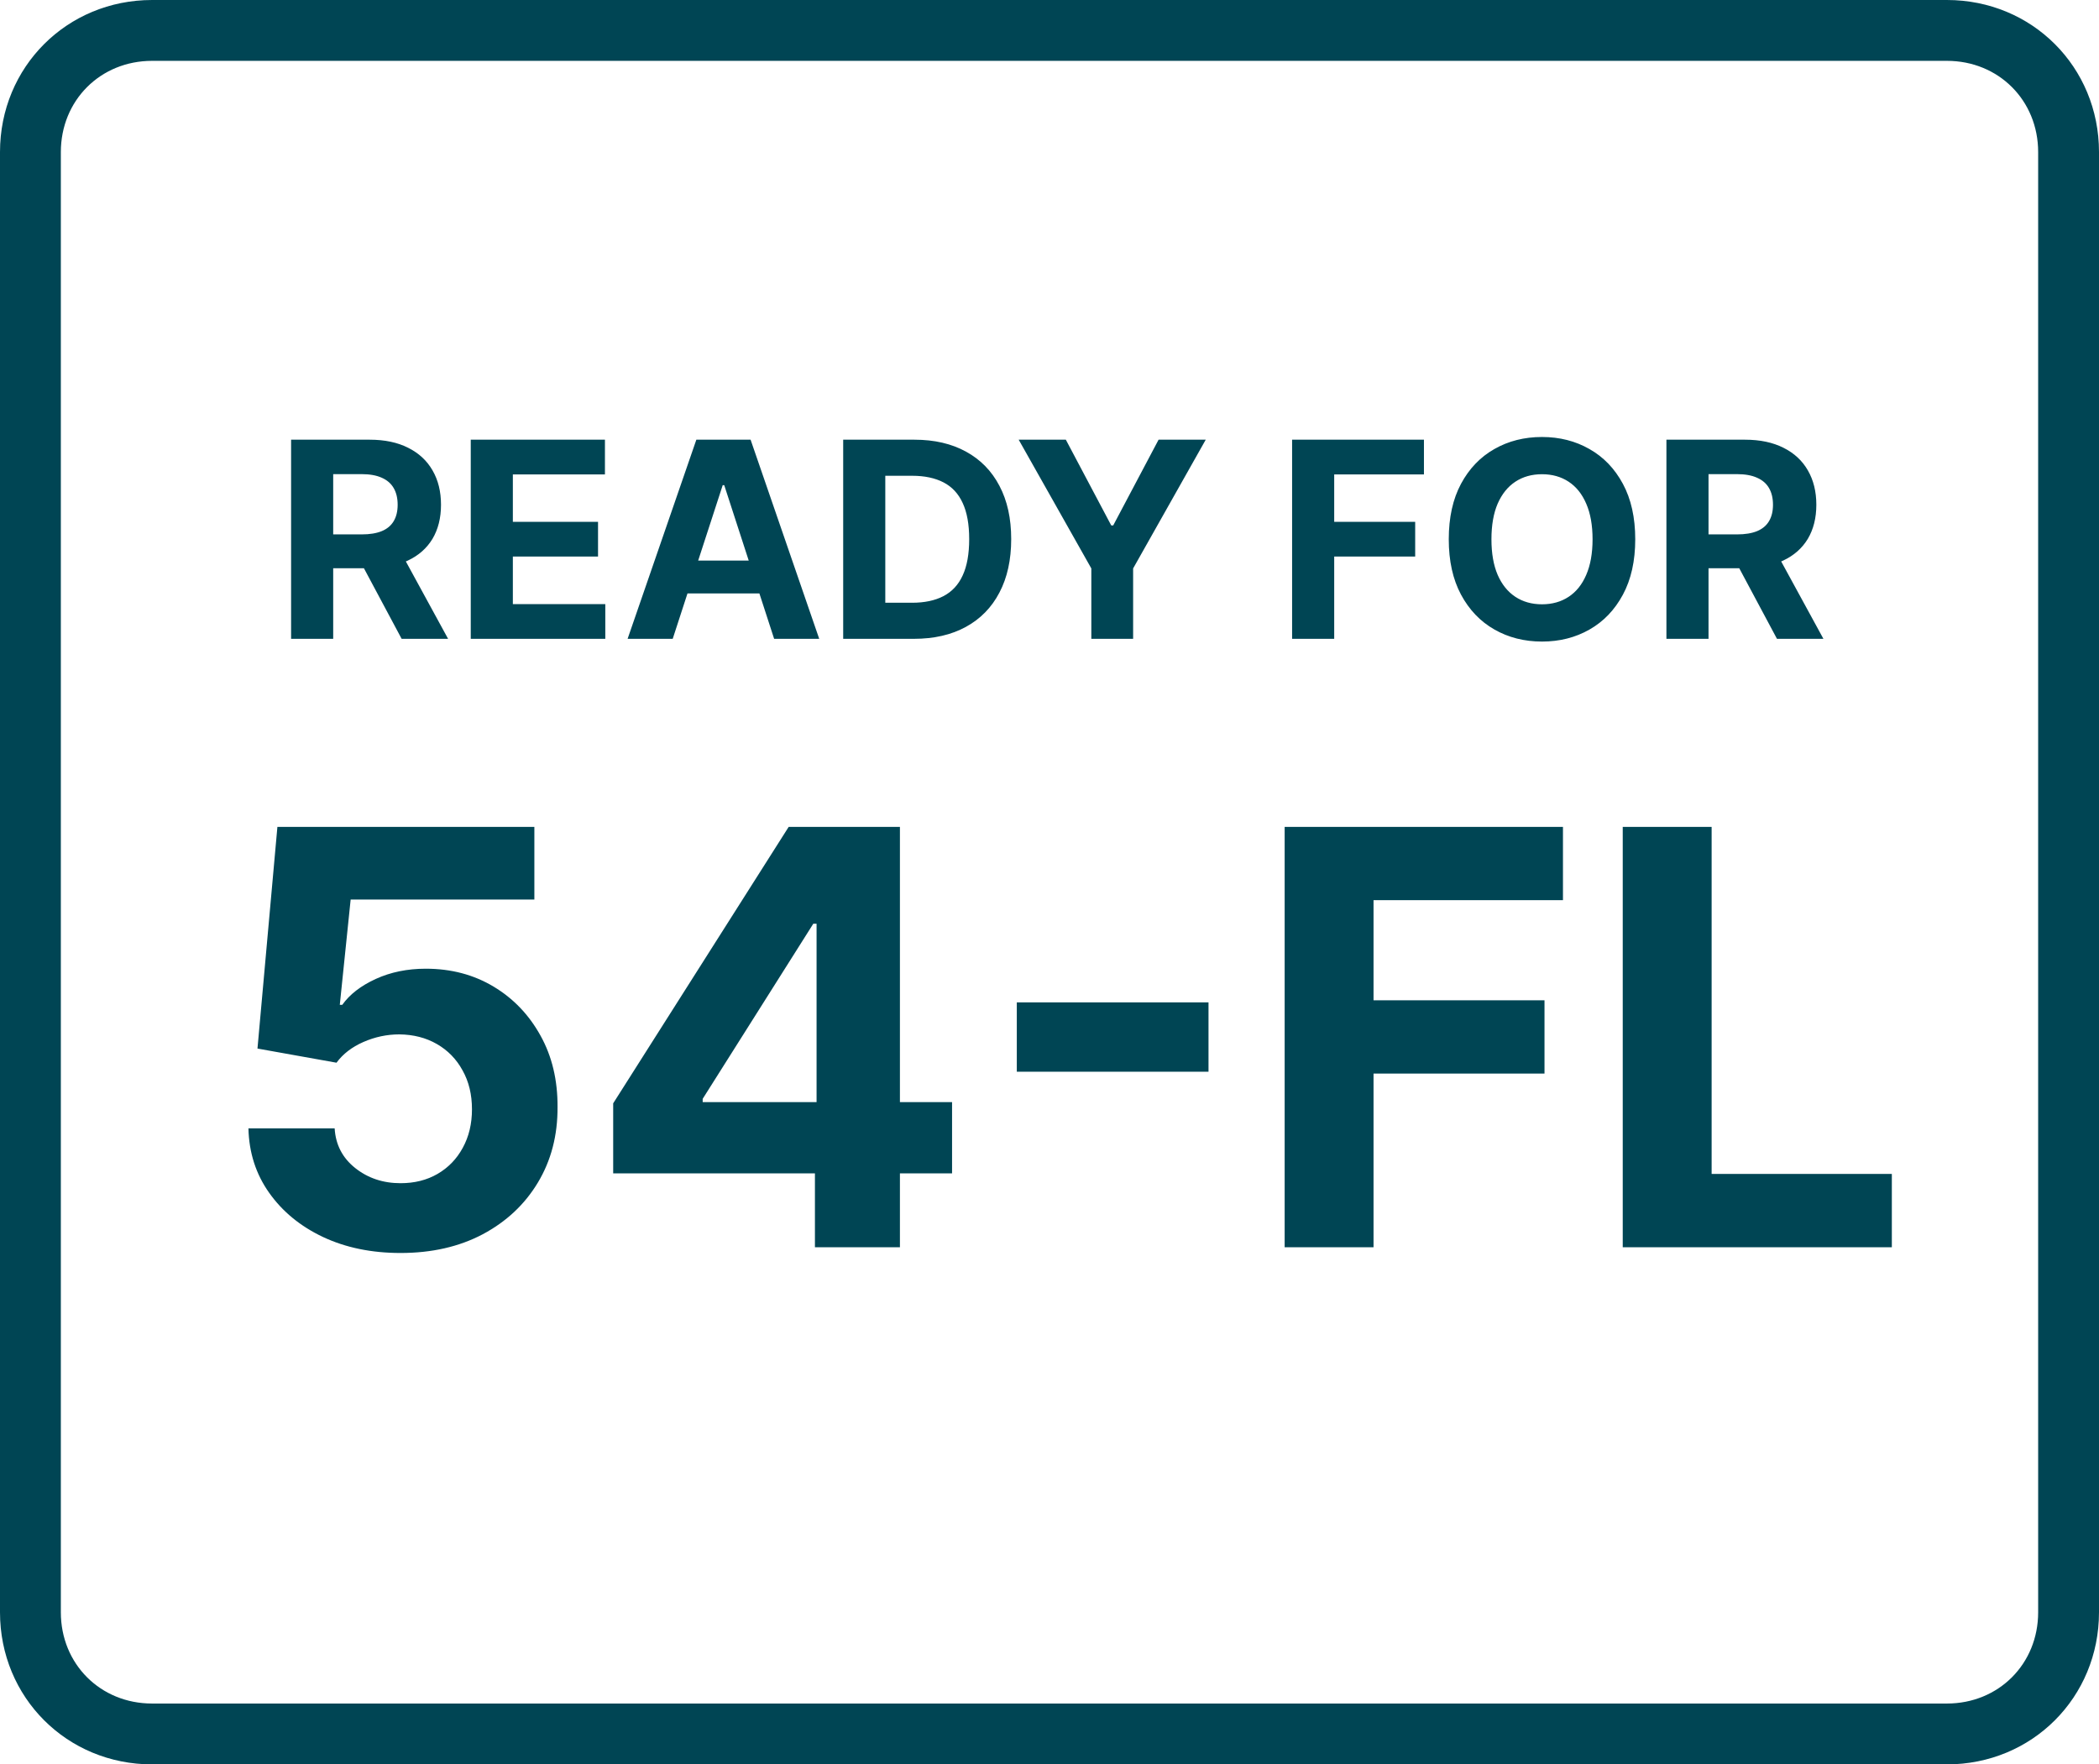
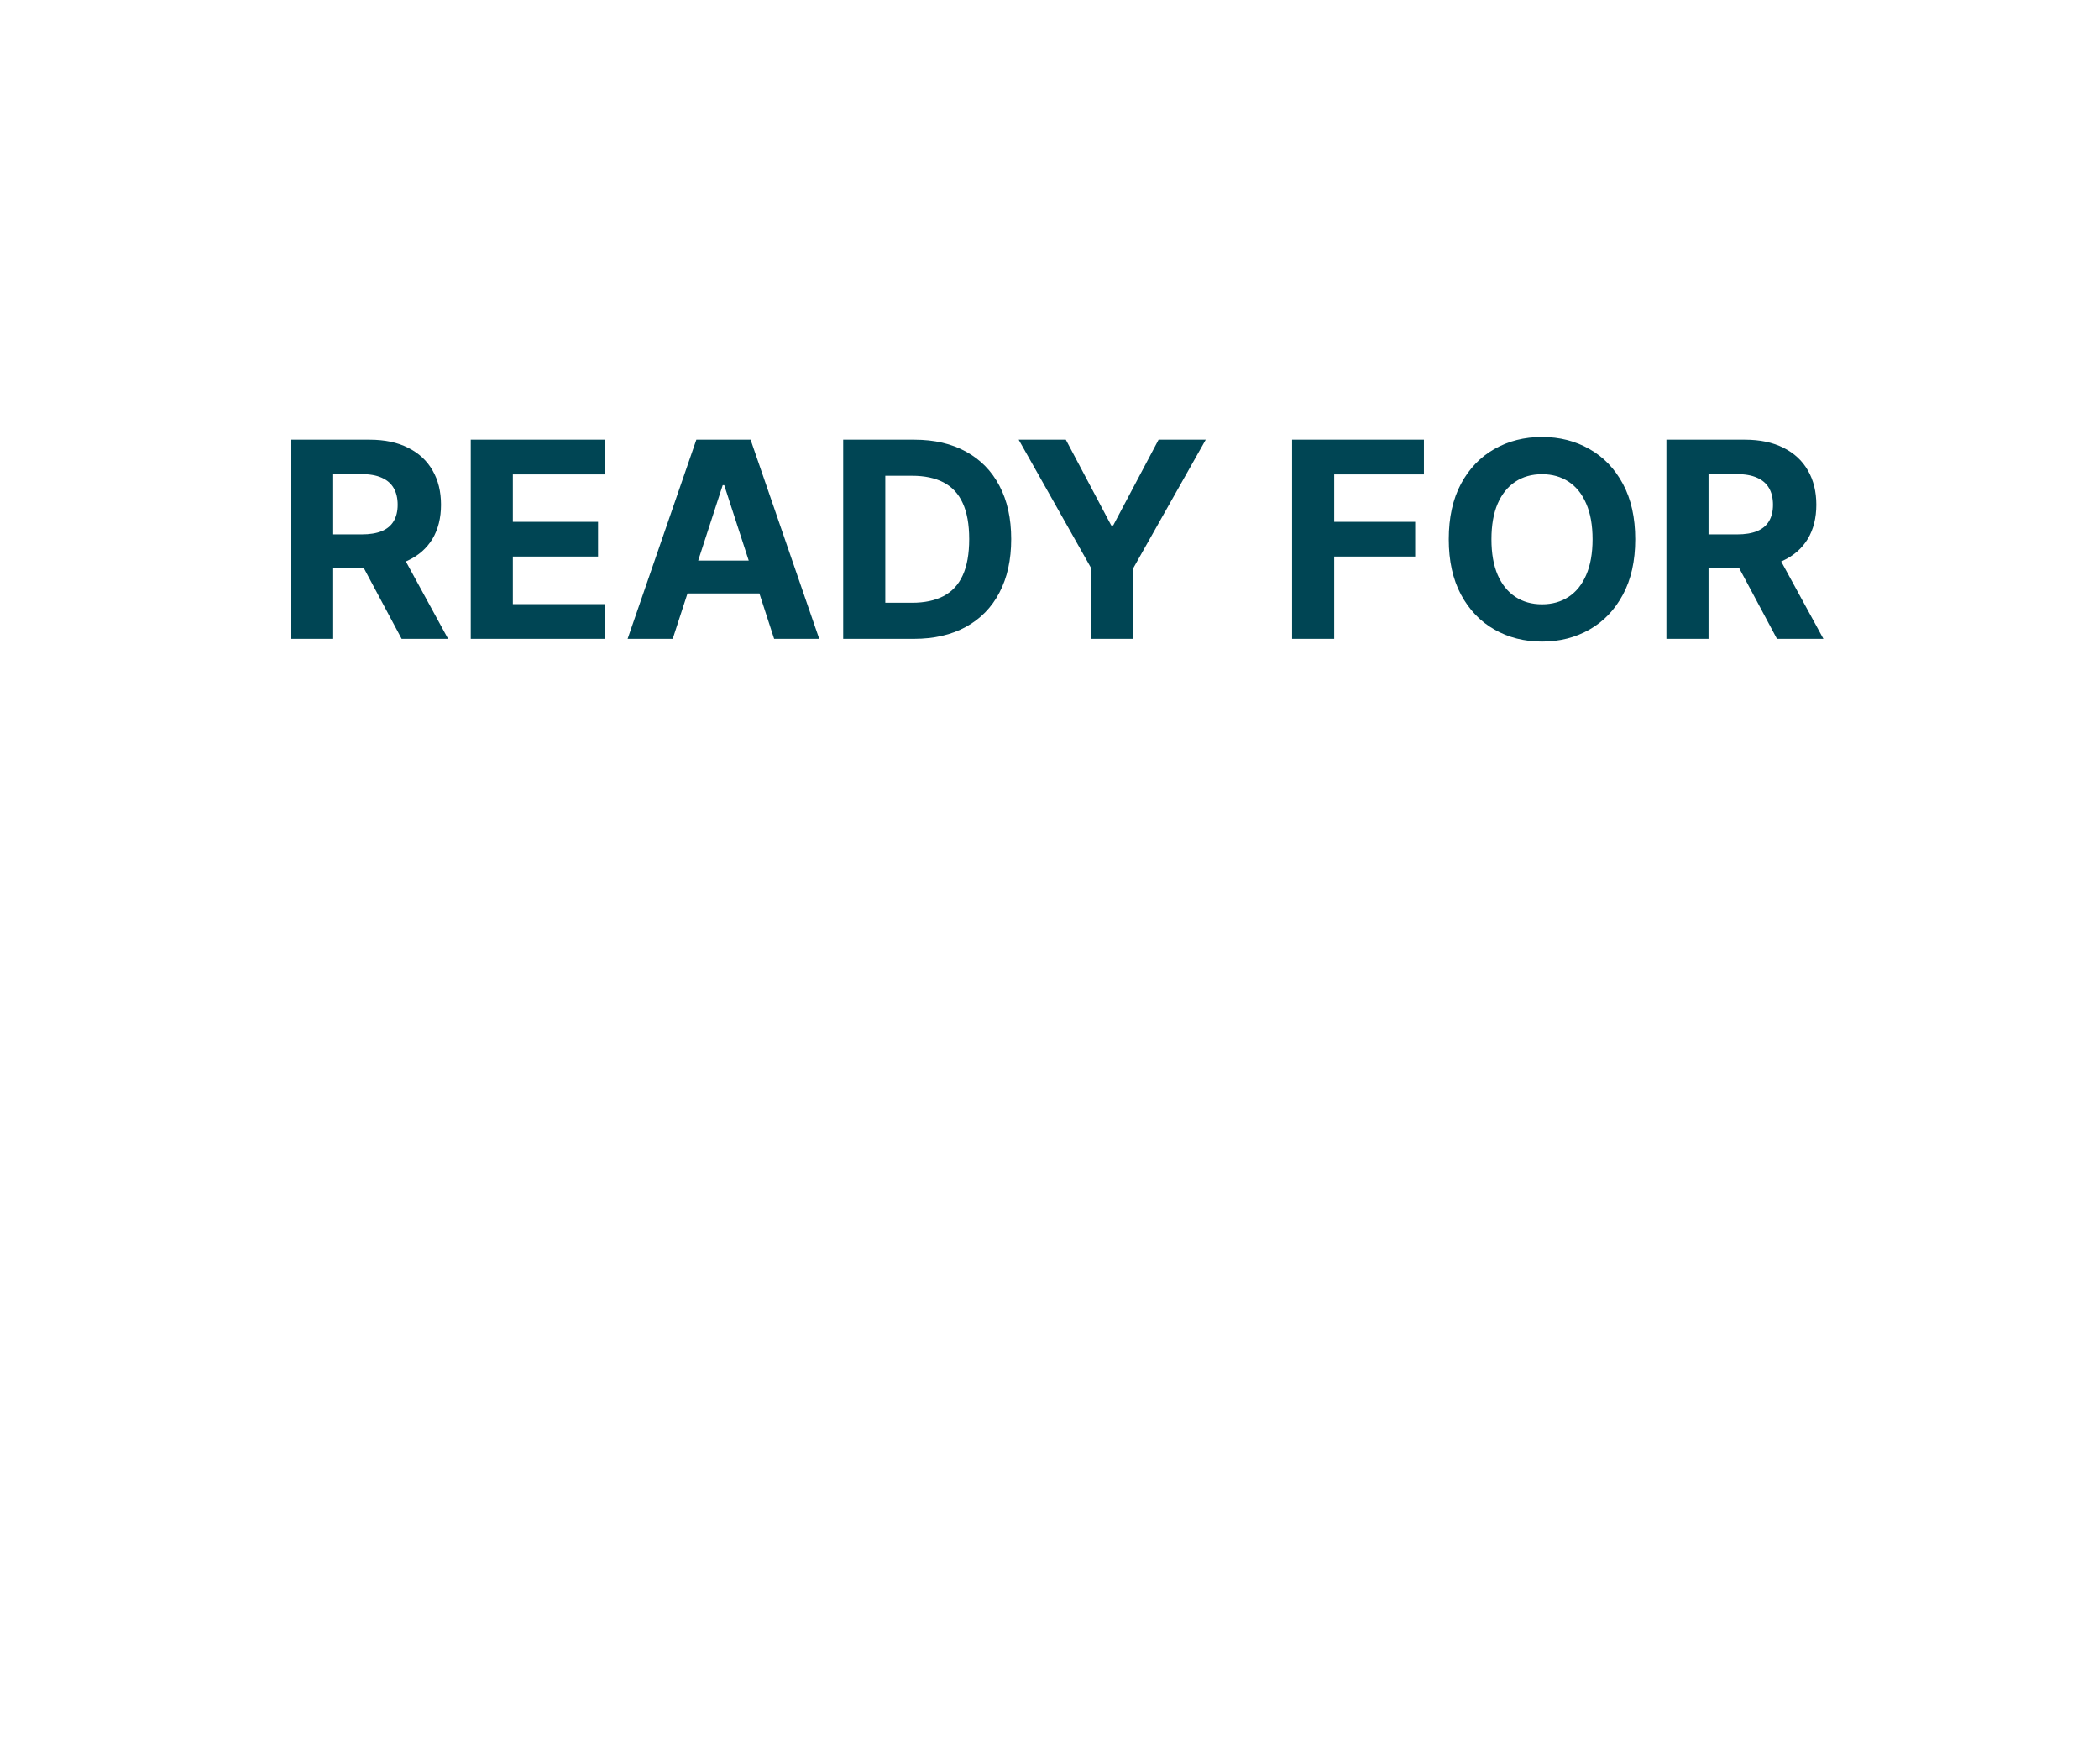
<svg xmlns="http://www.w3.org/2000/svg" width="69" height="58" viewBox="0 0 69 58" fill="none">
  <g clip-path="url(#clip0_285_6)">
-     <path fill-rule="evenodd" clip-rule="evenodd" d="M64 0H5C2.2 0 0 2.2 0 5V53C0 55.8 2.2 58 5 58H64C66.8 58 69 55.8 69 53V5C69 2.2 66.8 0 64 0ZM67 53C67 54.7 65.7 56 64 56H5C3.3 56 2 54.7 2 53V5C2 3.3 3.3 2 5 2H64C65.7 2 67 3.3 67 5V53Z" fill="#004554" />
    <path d="M9.569 21V14.454H12.151C12.646 14.454 13.068 14.543 13.417 14.72C13.768 14.895 14.036 15.143 14.219 15.464C14.405 15.784 14.497 16.16 14.497 16.593C14.497 17.027 14.403 17.401 14.216 17.715C14.028 18.026 13.757 18.264 13.401 18.43C13.047 18.597 12.619 18.68 12.116 18.68H10.387V17.567H11.892C12.157 17.567 12.376 17.531 12.551 17.459C12.726 17.386 12.855 17.278 12.941 17.133C13.028 16.988 13.072 16.808 13.072 16.593C13.072 16.375 13.028 16.192 12.941 16.043C12.855 15.894 12.724 15.781 12.548 15.704C12.373 15.625 12.152 15.586 11.886 15.586H10.953V21H9.569ZM13.104 18.021L14.73 21H13.203L11.611 18.021H13.104ZM15.475 21V14.454H19.886V15.595H16.859V17.155H19.659V18.296H16.859V19.859H19.898V21H15.475ZM22.114 21H20.631L22.891 14.454H24.674L26.93 21H25.448L23.808 15.95H23.757L22.114 21ZM22.021 18.427H25.524V19.508H22.021V18.427ZM30.039 21H27.718V14.454H30.058C30.716 14.454 31.283 14.586 31.758 14.848C32.233 15.108 32.599 15.482 32.854 15.97C33.112 16.457 33.241 17.041 33.241 17.721C33.241 18.403 33.112 18.989 32.854 19.479C32.599 19.969 32.231 20.345 31.752 20.607C31.274 20.869 30.703 21 30.039 21ZM29.102 19.814H29.981C30.39 19.814 30.734 19.742 31.013 19.597C31.295 19.45 31.506 19.223 31.646 18.916C31.789 18.607 31.86 18.209 31.86 17.721C31.86 17.237 31.789 16.842 31.646 16.535C31.506 16.228 31.296 16.003 31.017 15.858C30.738 15.713 30.393 15.64 29.984 15.64H29.102V19.814ZM33.487 14.454H35.037L36.53 17.273H36.594L38.086 14.454H39.636L37.249 18.686V21H35.875V18.686L33.487 14.454ZM42.475 21V14.454H46.809V15.595H43.859V17.155H46.521V18.296H43.859V21H42.475ZM53.755 17.727C53.755 18.441 53.619 19.048 53.349 19.549C53.08 20.05 52.714 20.432 52.249 20.696C51.787 20.959 51.267 21.09 50.69 21.09C50.108 21.09 49.586 20.957 49.124 20.693C48.661 20.429 48.296 20.047 48.027 19.546C47.759 19.045 47.625 18.439 47.625 17.727C47.625 17.014 47.759 16.406 48.027 15.905C48.296 15.405 48.661 15.023 49.124 14.761C49.586 14.497 50.108 14.365 50.69 14.365C51.267 14.365 51.787 14.497 52.249 14.761C52.714 15.023 53.08 15.405 53.349 15.905C53.619 16.406 53.755 17.014 53.755 17.727ZM52.352 17.727C52.352 17.265 52.282 16.875 52.144 16.558C52.008 16.24 51.815 15.999 51.565 15.835C51.316 15.671 51.024 15.589 50.69 15.589C50.355 15.589 50.063 15.671 49.814 15.835C49.565 15.999 49.371 16.24 49.232 16.558C49.096 16.875 49.028 17.265 49.028 17.727C49.028 18.19 49.096 18.579 49.232 18.897C49.371 19.215 49.565 19.455 49.814 19.619C50.063 19.783 50.355 19.865 50.69 19.865C51.024 19.865 51.316 19.783 51.565 19.619C51.815 19.455 52.008 19.215 52.144 18.897C52.282 18.579 52.352 18.19 52.352 17.727ZM54.78 21V14.454H57.362C57.856 14.454 58.278 14.543 58.628 14.72C58.979 14.895 59.247 15.143 59.43 15.464C59.615 15.784 59.708 16.16 59.708 16.593C59.708 17.027 59.614 17.401 59.427 17.715C59.239 18.026 58.968 18.264 58.612 18.43C58.258 18.597 57.83 18.68 57.327 18.68H55.598V17.567H57.103C57.367 17.567 57.587 17.531 57.762 17.459C57.936 17.386 58.066 17.278 58.152 17.133C58.239 16.988 58.283 16.808 58.283 16.593C58.283 16.375 58.239 16.192 58.152 16.043C58.066 15.894 57.935 15.781 57.758 15.704C57.584 15.625 57.363 15.586 57.097 15.586H56.164V21H54.78ZM58.315 18.021L59.941 21H58.414L56.822 18.021H58.315Z" fill="#004554" />
-     <path d="M13.167 41.189C12.213 41.189 11.363 41.014 10.617 40.663C9.874 40.312 9.285 39.828 8.849 39.212C8.412 38.596 8.185 37.89 8.167 37.093H11.001C11.033 37.629 11.258 38.063 11.676 38.396C12.094 38.728 12.591 38.895 13.167 38.895C13.626 38.895 14.03 38.794 14.381 38.591C14.737 38.384 15.013 38.099 15.211 37.734C15.414 37.365 15.515 36.943 15.515 36.466C15.515 35.98 15.412 35.553 15.204 35.184C15.002 34.815 14.721 34.527 14.361 34.32C14.001 34.113 13.59 34.008 13.126 34.003C12.722 34.003 12.328 34.086 11.946 34.253C11.568 34.419 11.273 34.646 11.062 34.934L8.464 34.469L9.119 27.182H17.566V29.57H11.527L11.17 33.032H11.251C11.494 32.69 11.86 32.406 12.351 32.181C12.841 31.957 13.39 31.844 13.997 31.844C14.829 31.844 15.571 32.04 16.223 32.431C16.876 32.822 17.391 33.36 17.768 34.044C18.146 34.723 18.333 35.506 18.328 36.392C18.333 37.323 18.117 38.15 17.681 38.875C17.249 39.594 16.644 40.161 15.866 40.575C15.092 40.984 14.193 41.189 13.167 41.189ZM20.157 38.571V36.27L25.926 27.182H27.909V30.366H26.735L23.099 36.122V36.23H31.297V38.571H20.157ZM26.789 41V37.869L26.843 36.85V27.182H29.583V41H26.789ZM39.727 32.951V35.231H33.425V32.951H39.727ZM42.23 41V27.182H51.379V29.591H45.152V32.883H50.772V35.292H45.152V41H42.23ZM53.344 41V27.182H56.266V38.591H62.19V41H53.344Z" fill="#004554" />
  </g>
  <defs>
    <clipPath id="clip0_285_6">
      <rect width="69" height="58" fill="white" />
    </clipPath>
  </defs>
</svg>